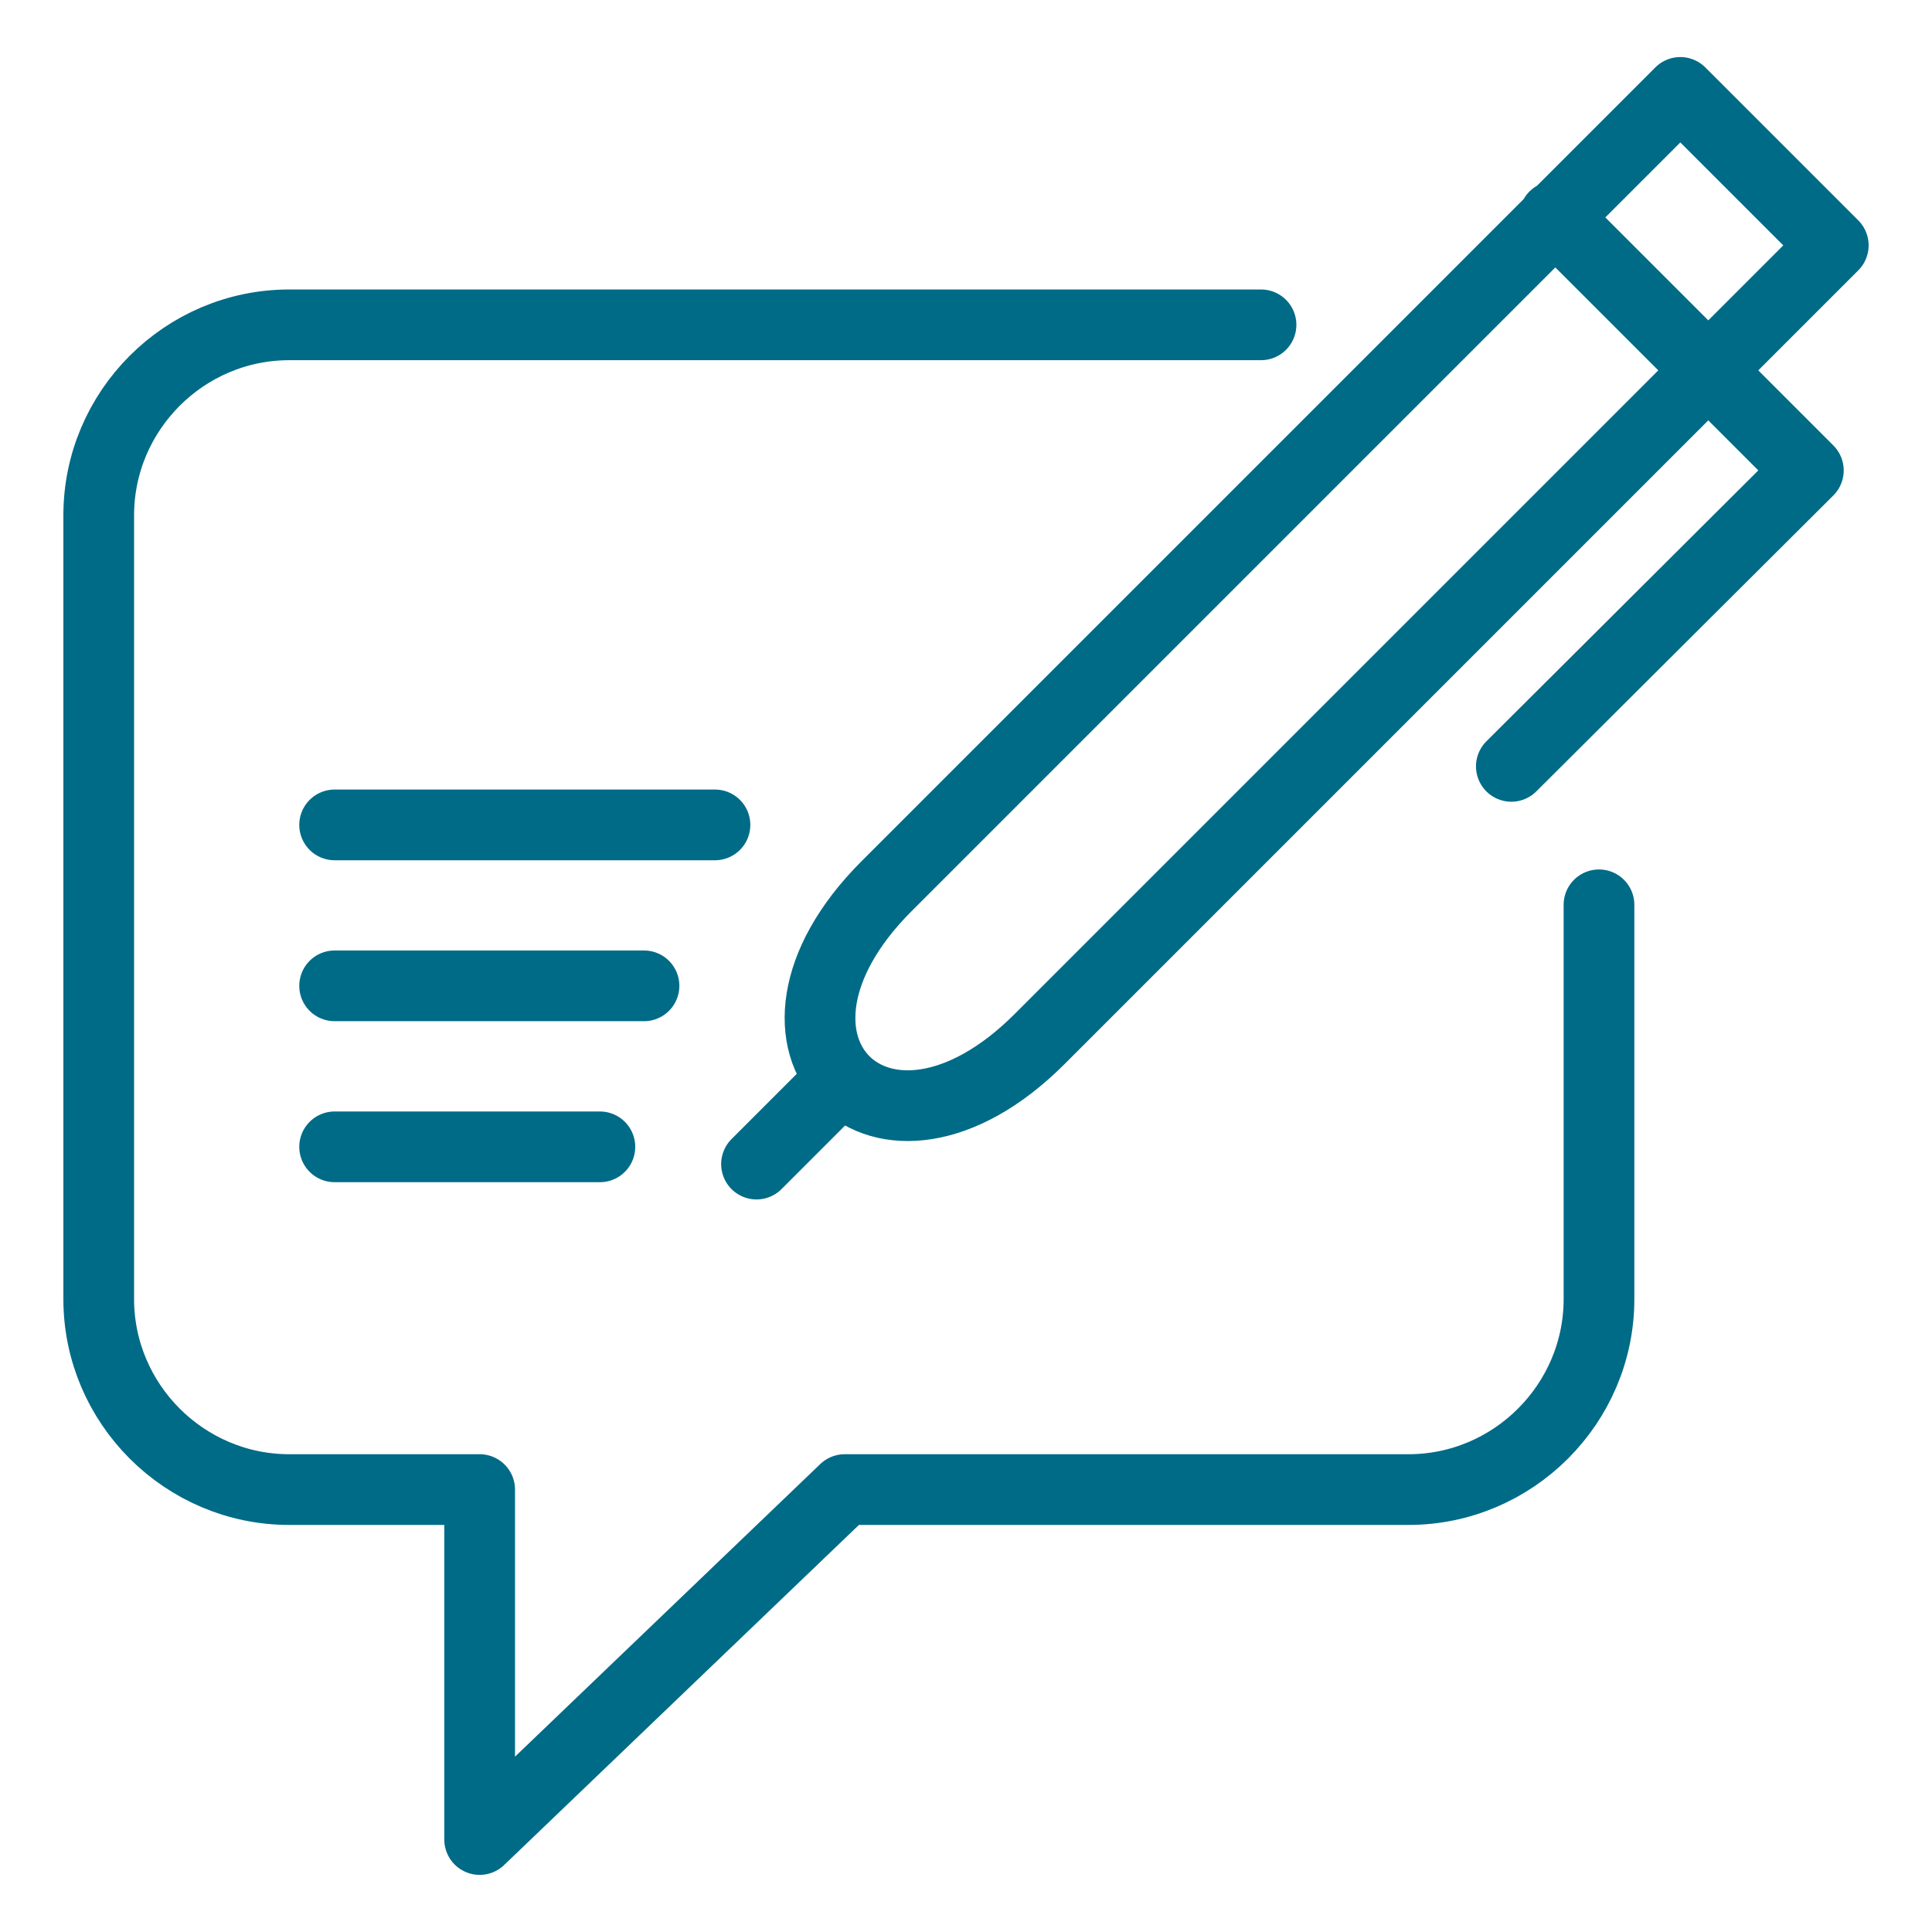
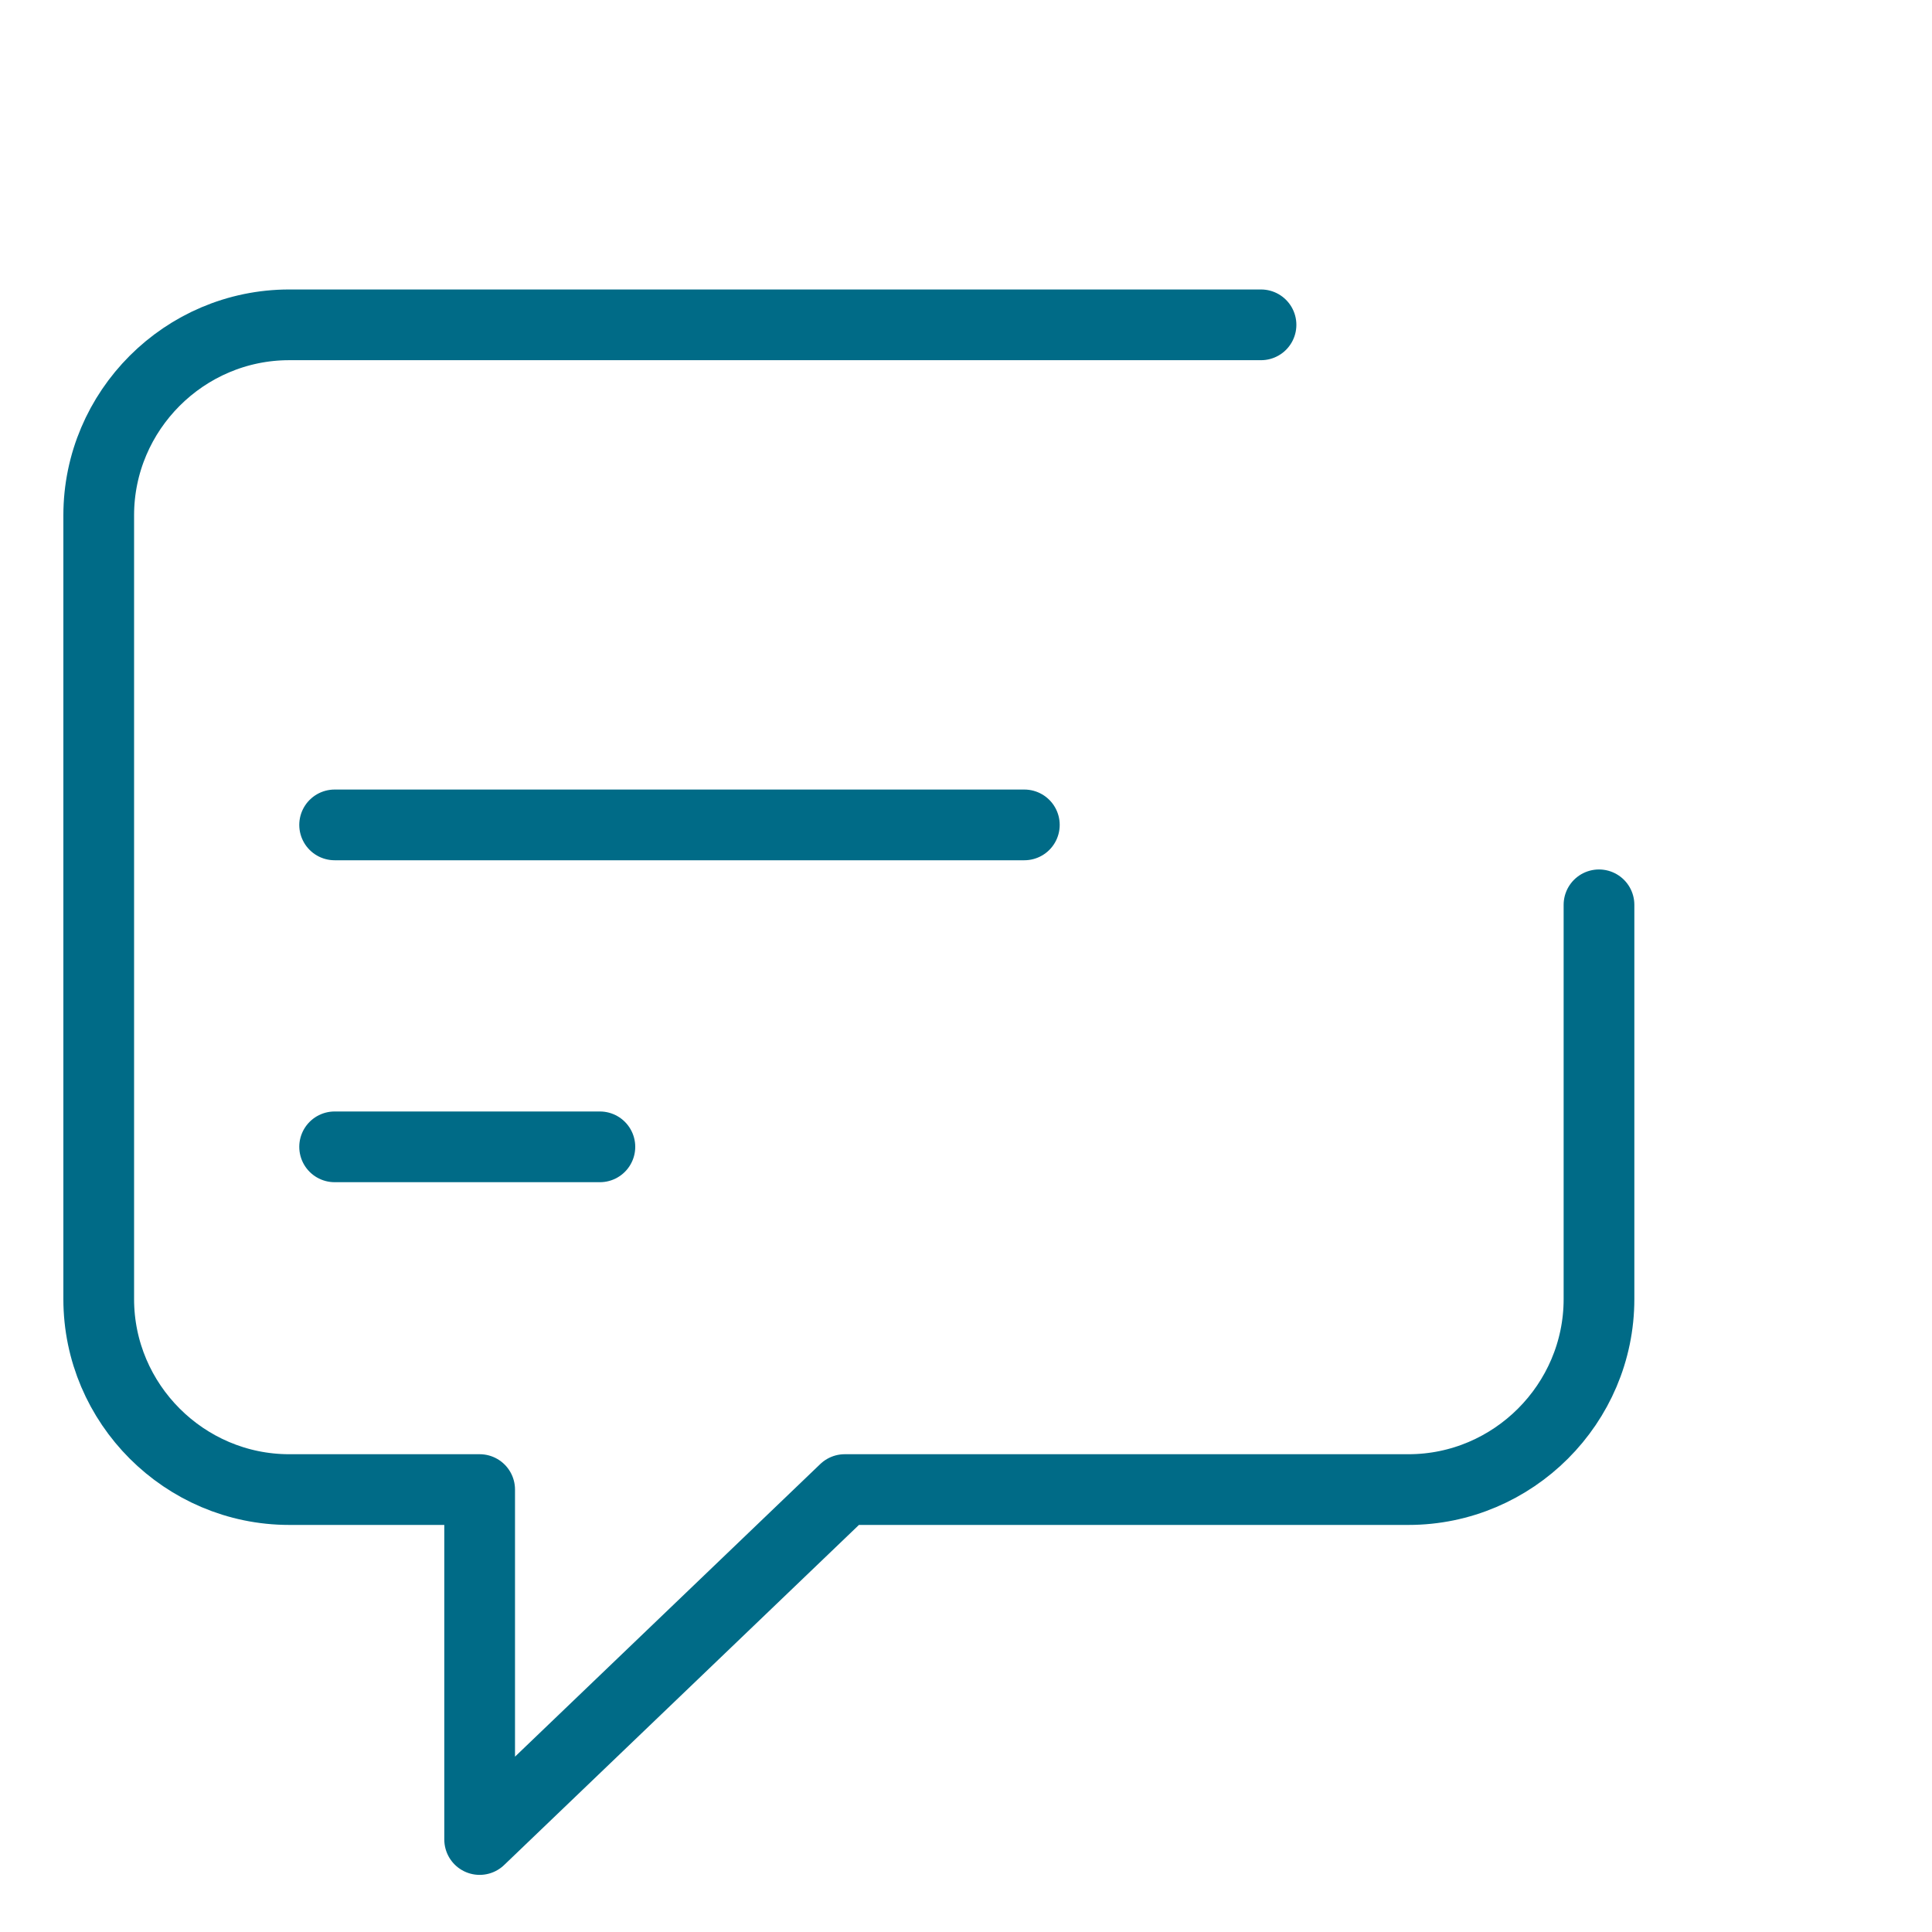
<svg xmlns="http://www.w3.org/2000/svg" id="Layer_1" data-name="Layer 1" viewBox="0 0 300 300">
  <defs>
    <style>
      .cls-1 {
        stroke-width: 10.98px;
      }

      .cls-1, .cls-2 {
        fill: none;
        stroke: #006b87;
        stroke-linecap: round;
        stroke-linejoin: round;
      }

      .cls-2 {
        stroke-width: 10.98px;
      }
    </style>
  </defs>
  <path class="cls-2" d="M195.81,50.44H44.91c-16.27,0-29.58,13.31-29.58,29.58v121.7c0,16.27,13.32,29.58,29.58,29.58h29.57v54.34l56.69-54.34h87.54c16.26,0,29.58-13.32,29.58-29.58v-61.22" />
-   <path class="cls-1" d="M51.96,128.09h59.06M51.96,153.08h48.04M51.96,178.08h41.19" />
-   <path class="cls-2" d="M260.92,14.35l23.75,23.75-123.24,123.24c-24.57,24.57-48.32.82-23.75-23.75L260.92,14.35h0ZM234.68,119l46.12-45.95-39.43-39.43M117.47,180.76l13.27-13.27" />
+   <path class="cls-1" d="M51.96,128.09h59.06h48.04M51.96,178.08h41.19" />
</svg>